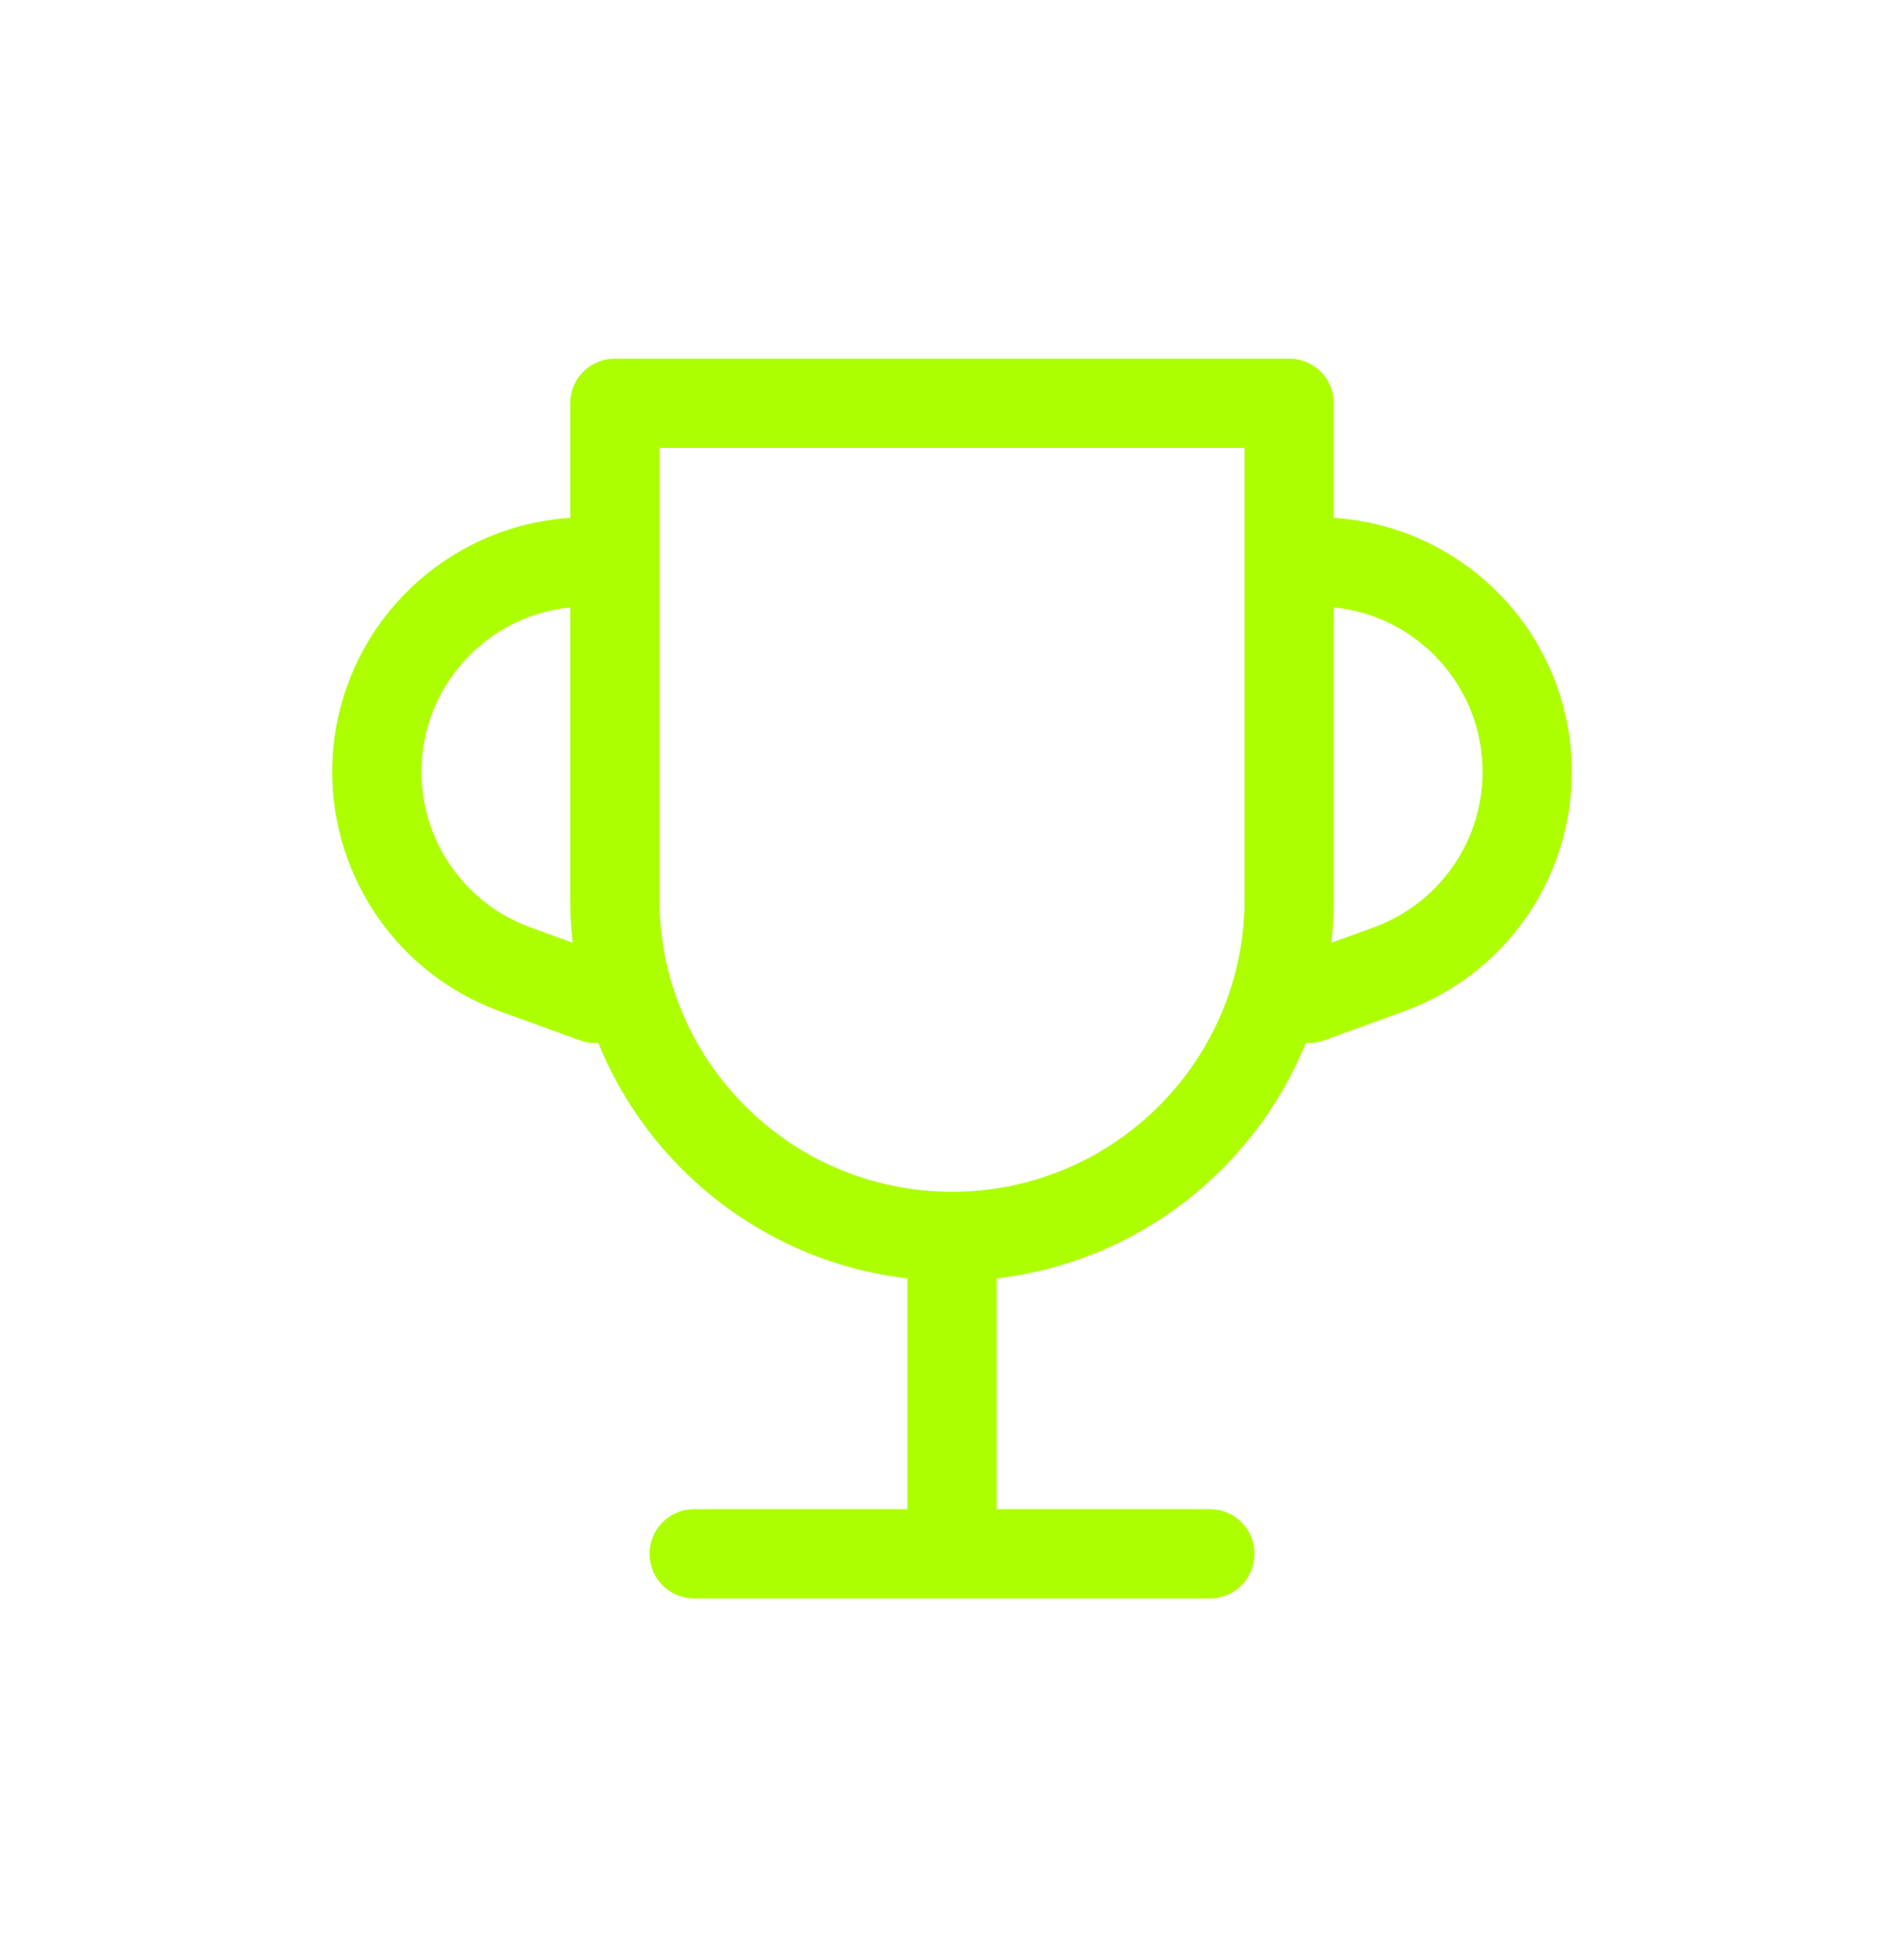
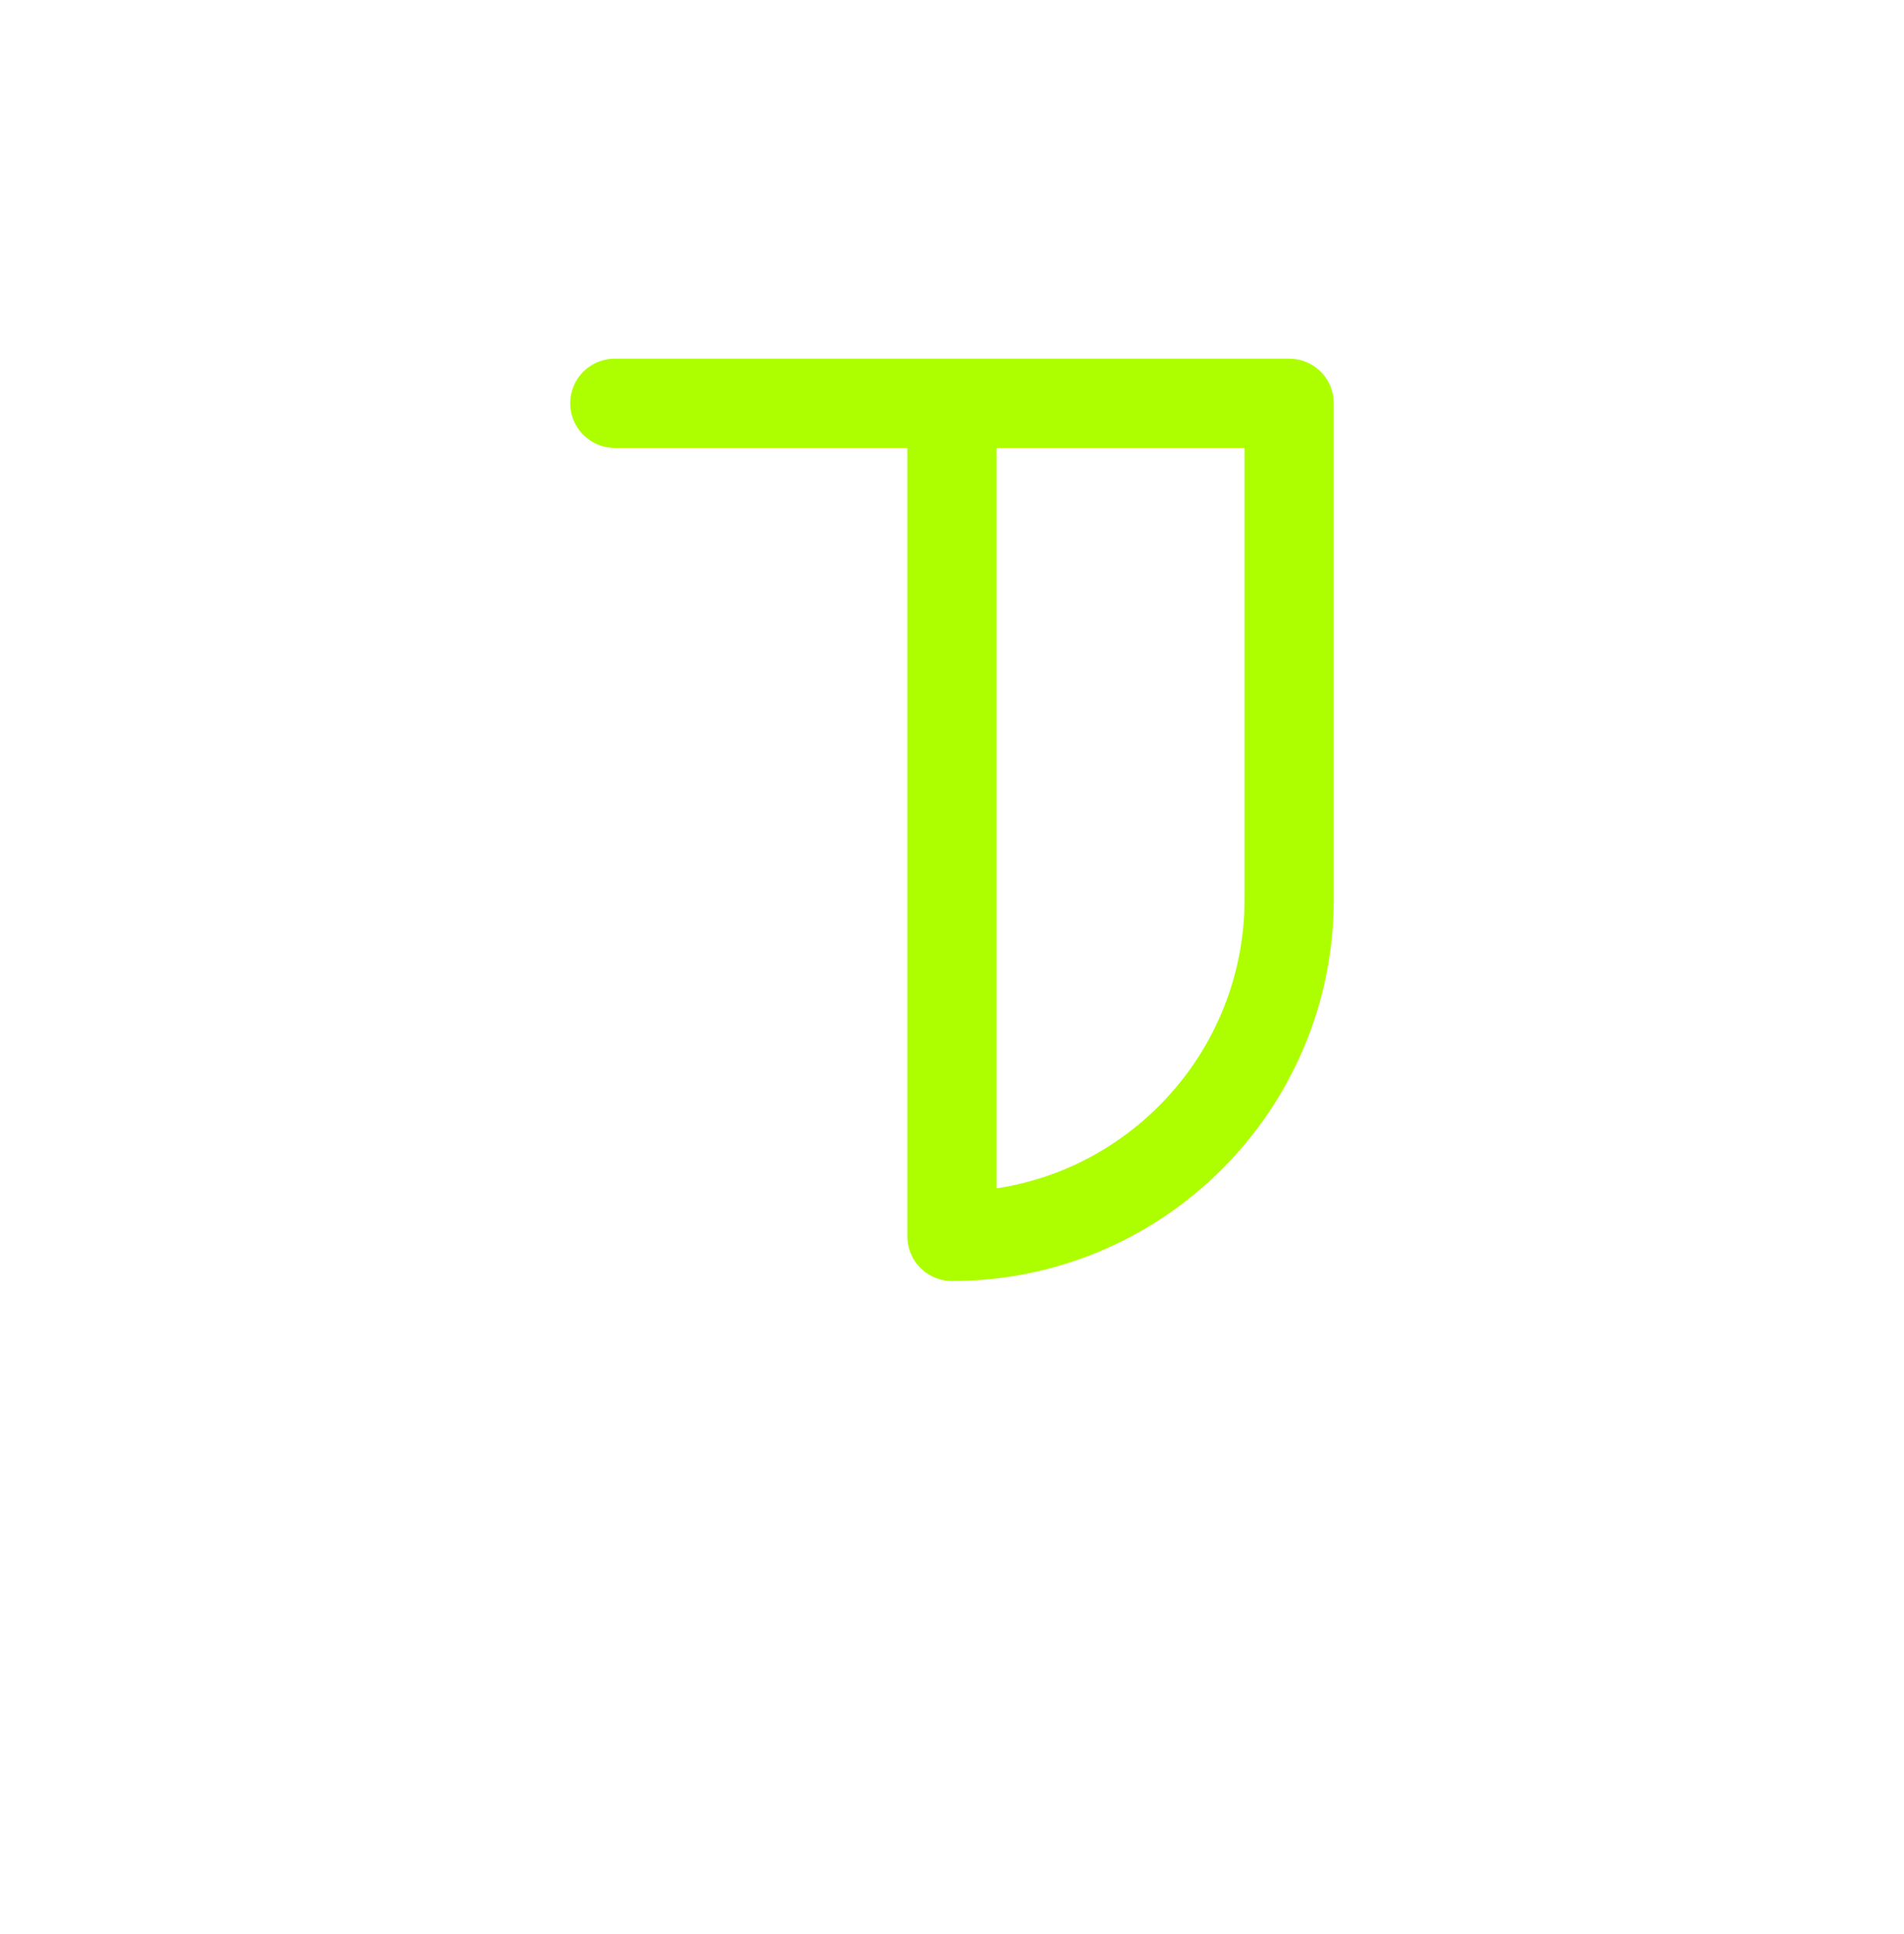
<svg xmlns="http://www.w3.org/2000/svg" width="64" height="65" viewBox="0 0 64 65" fill="none">
-   <path d="M20.667 13.553H43.333V30.22C43.333 36.479 38.259 41.553 32 41.553C25.741 41.553 20.667 36.479 20.667 30.22V13.553Z" stroke="#ADFF00" stroke-width="3" stroke-linecap="round" stroke-linejoin="round" />
-   <path d="M44 18.887H44.276C48.174 18.887 51.333 22.046 51.333 25.944C51.333 28.911 49.477 31.562 46.688 32.576L44 33.553" stroke="#ADFF00" stroke-width="3" stroke-linecap="round" stroke-linejoin="round" />
-   <path d="M20 18.887H19.724C15.826 18.887 12.667 22.046 12.667 25.944C12.667 28.911 14.523 31.562 17.312 32.576L20 33.553" stroke="#ADFF00" stroke-width="3" stroke-linecap="round" stroke-linejoin="round" />
-   <path d="M32 42.22V51.553" stroke="#ADFF00" stroke-width="3" stroke-linecap="round" stroke-linejoin="round" />
-   <path d="M23.333 52.22H40.667" stroke="#ADFF00" stroke-width="3" stroke-linecap="round" stroke-linejoin="round" />
+   <path d="M20.667 13.553H43.333V30.22C43.333 36.479 38.259 41.553 32 41.553V13.553Z" stroke="#ADFF00" stroke-width="3" stroke-linecap="round" stroke-linejoin="round" />
</svg>